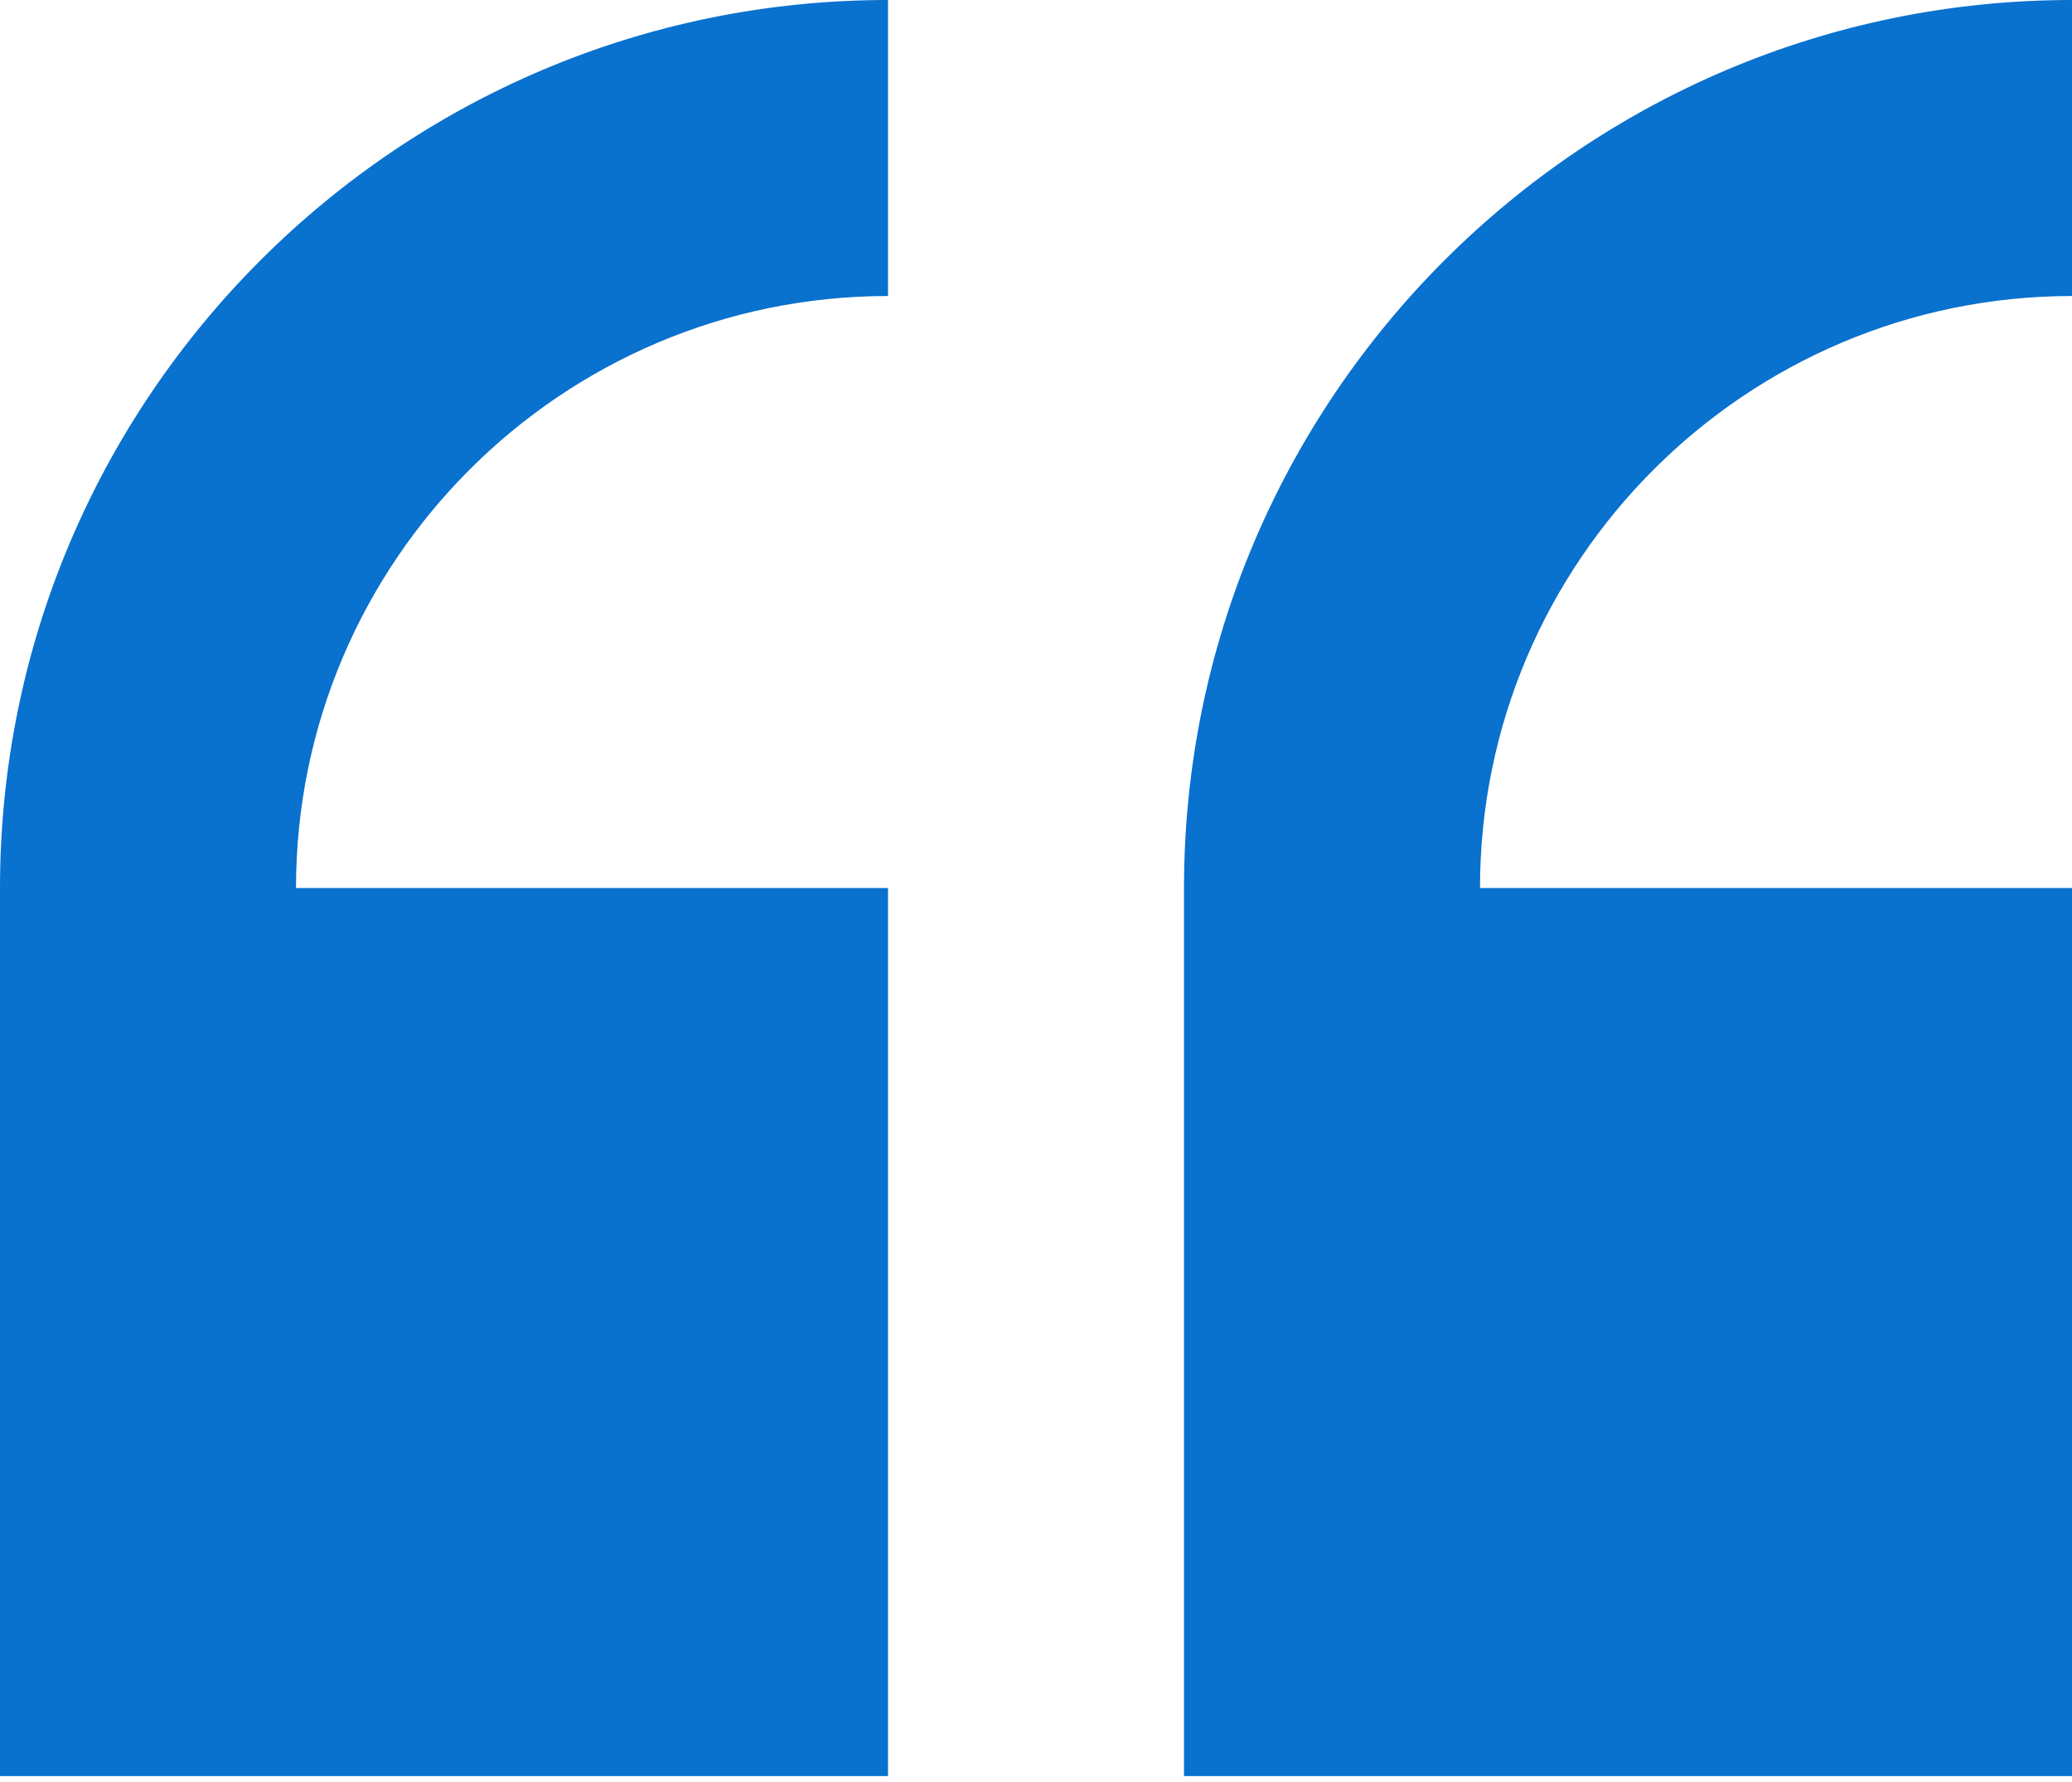
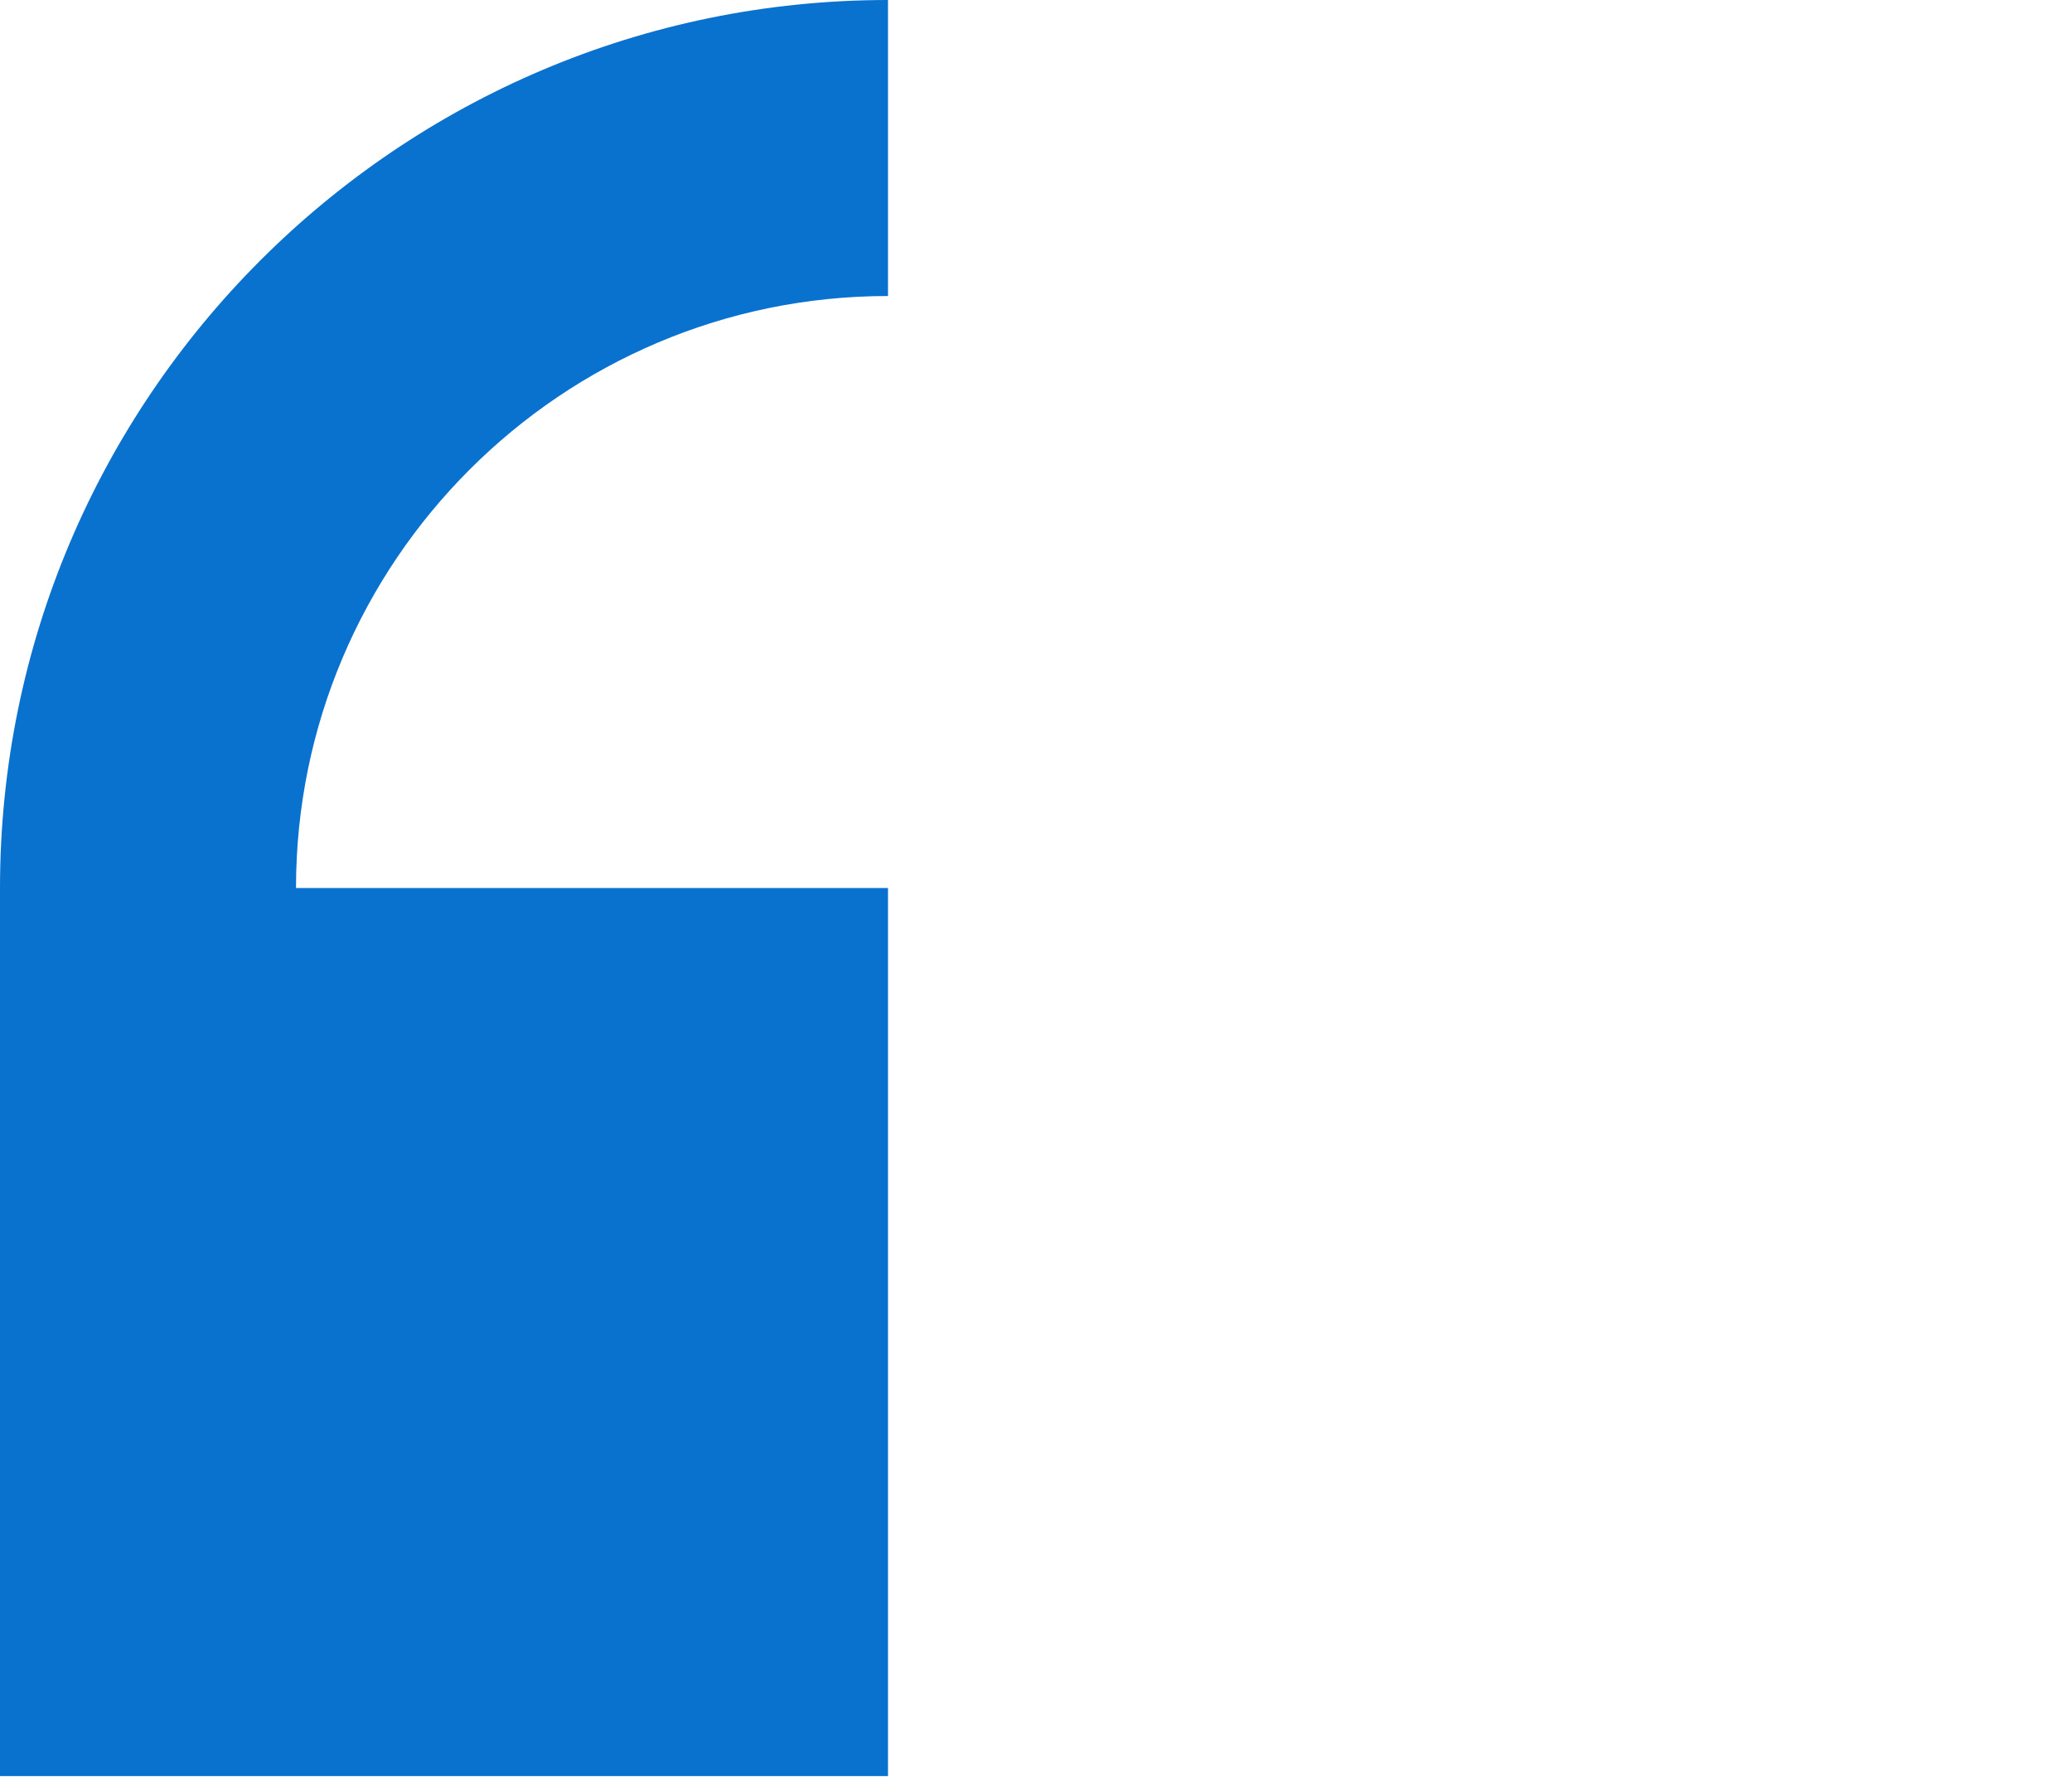
<svg xmlns="http://www.w3.org/2000/svg" width="100" height="86" viewBox="0 0 100 86" fill="none">
  <path d="M0 42.857V85.714H42.857V42.857H14.286C14.286 27.103 27.103 14.286 42.857 14.286V0C19.224 0 0 19.224 0 42.857Z" fill="#0971CE" />
-   <path d="M100 14.286V0C76.367 0 57.143 19.224 57.143 42.857V85.714H100V42.857H71.429C71.429 27.103 84.246 14.286 100 14.286Z" fill="#0971CE" />
</svg>